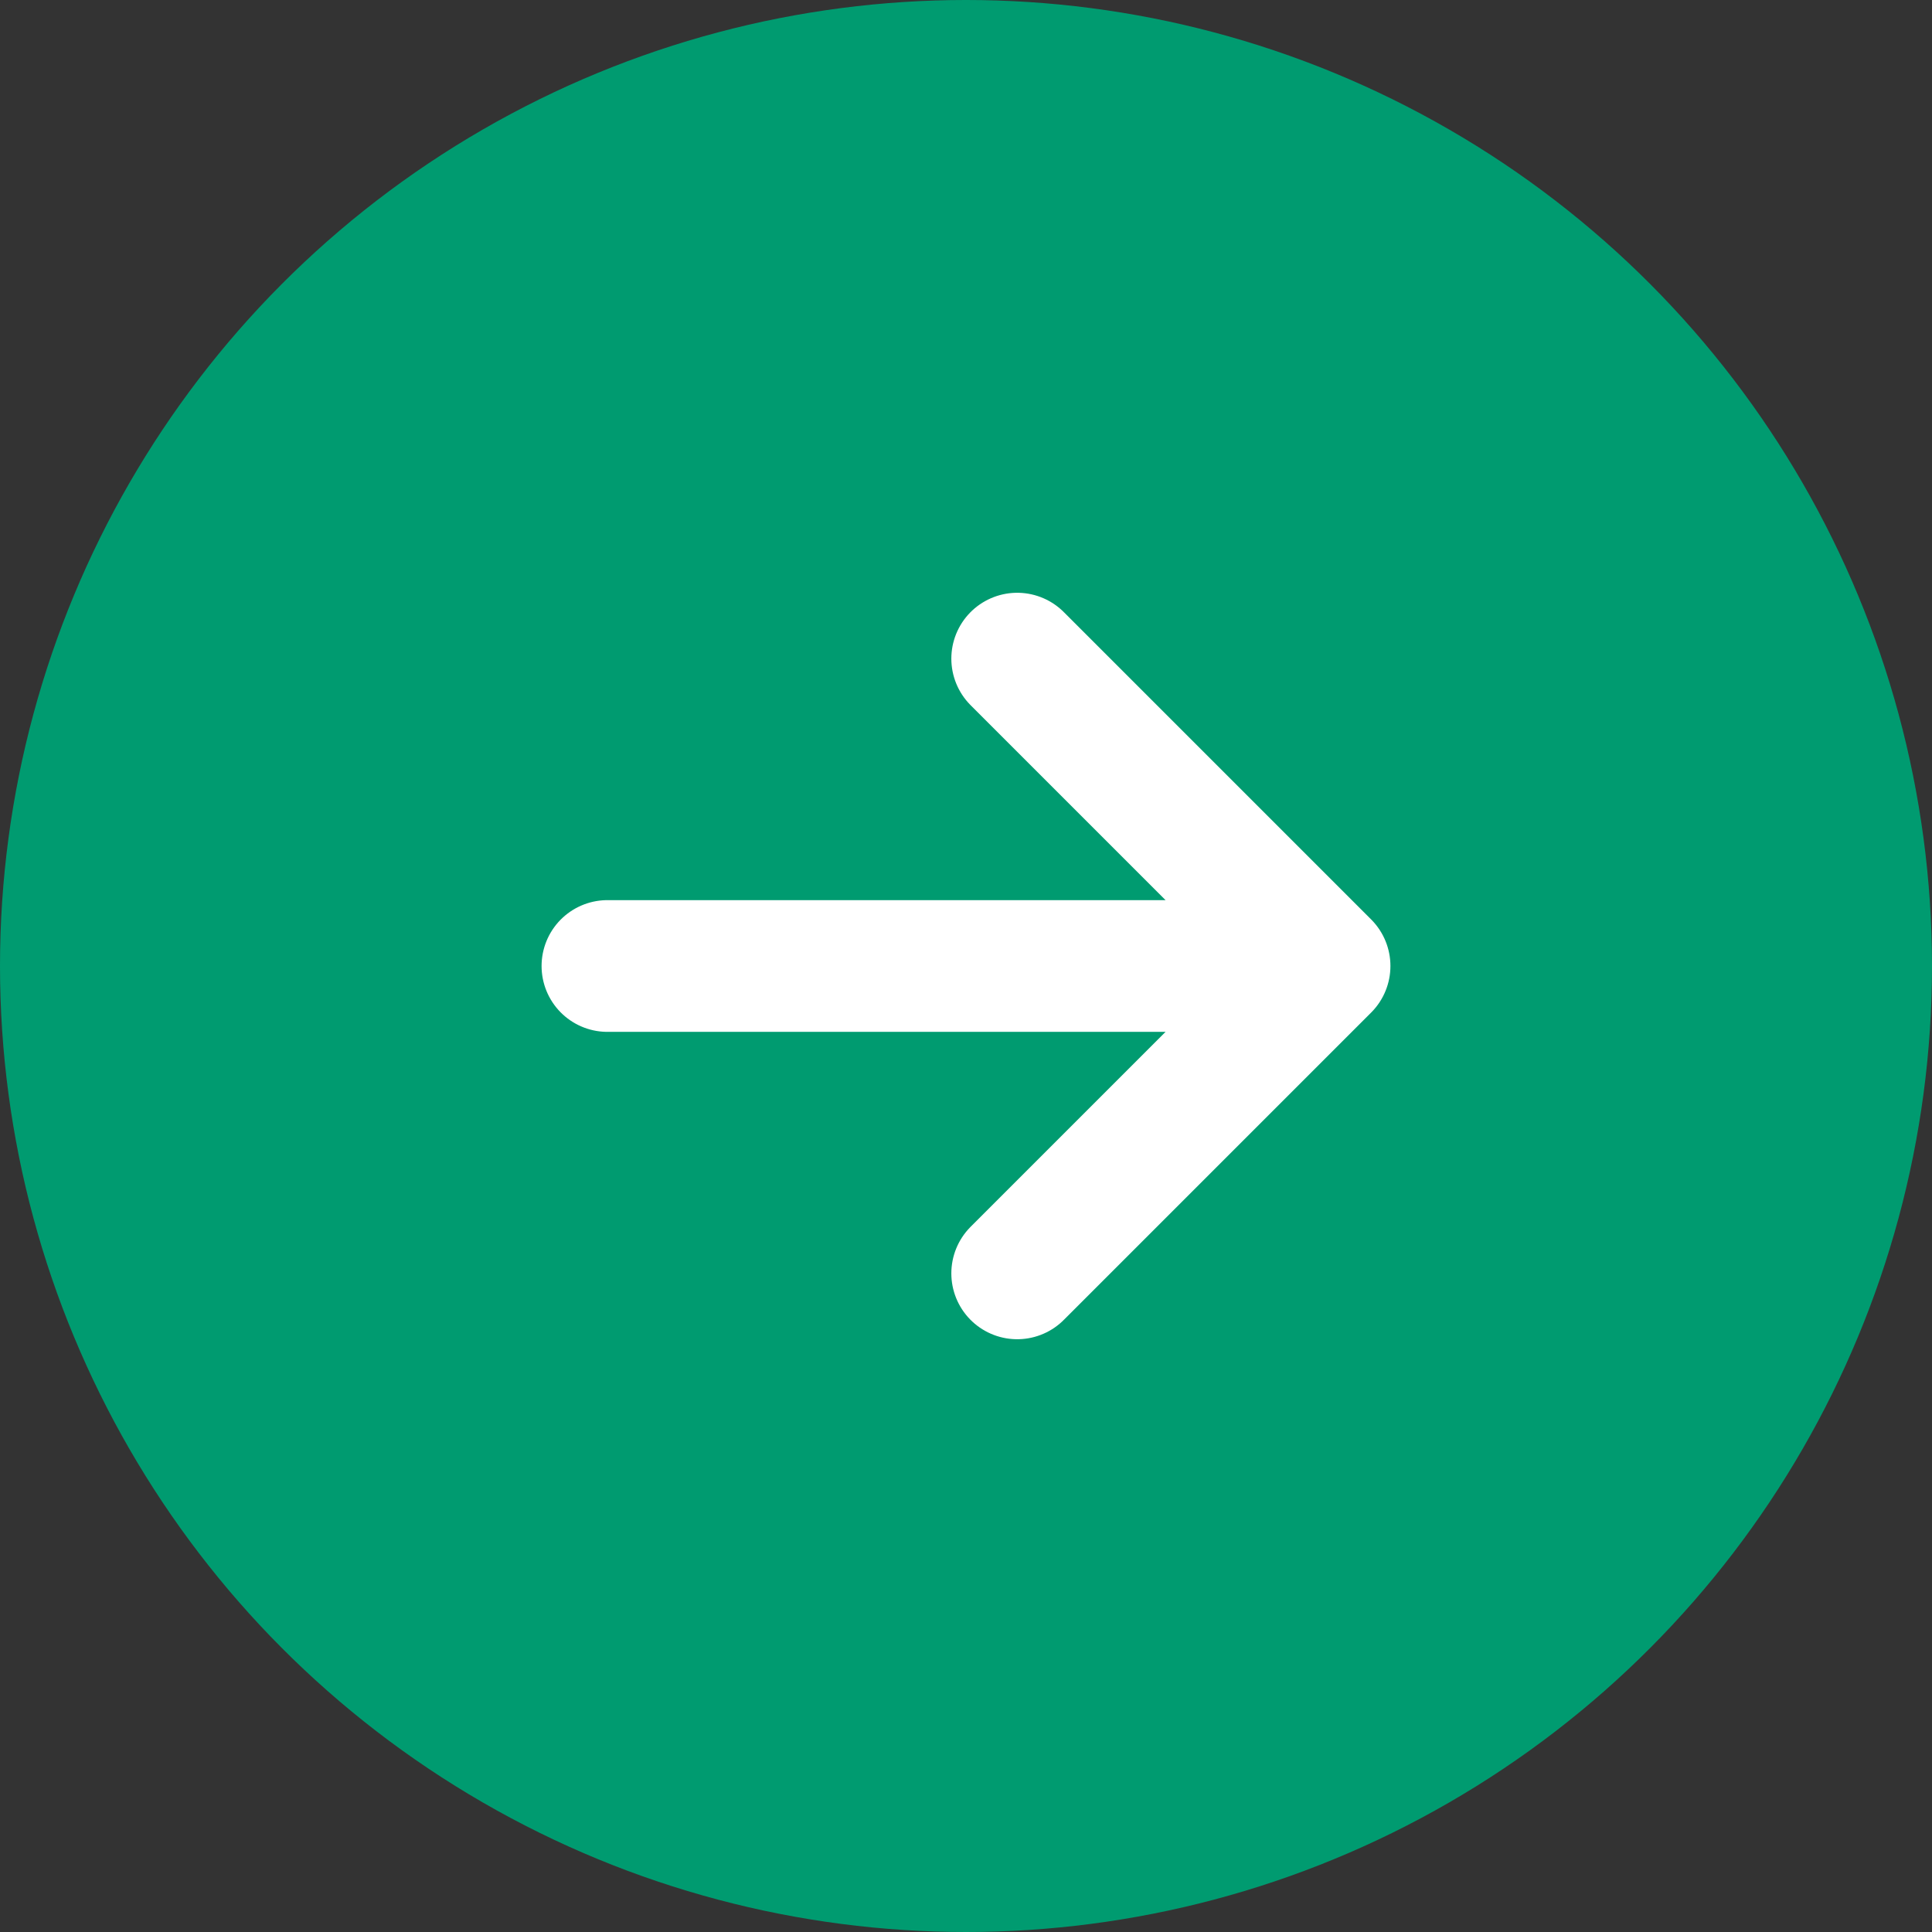
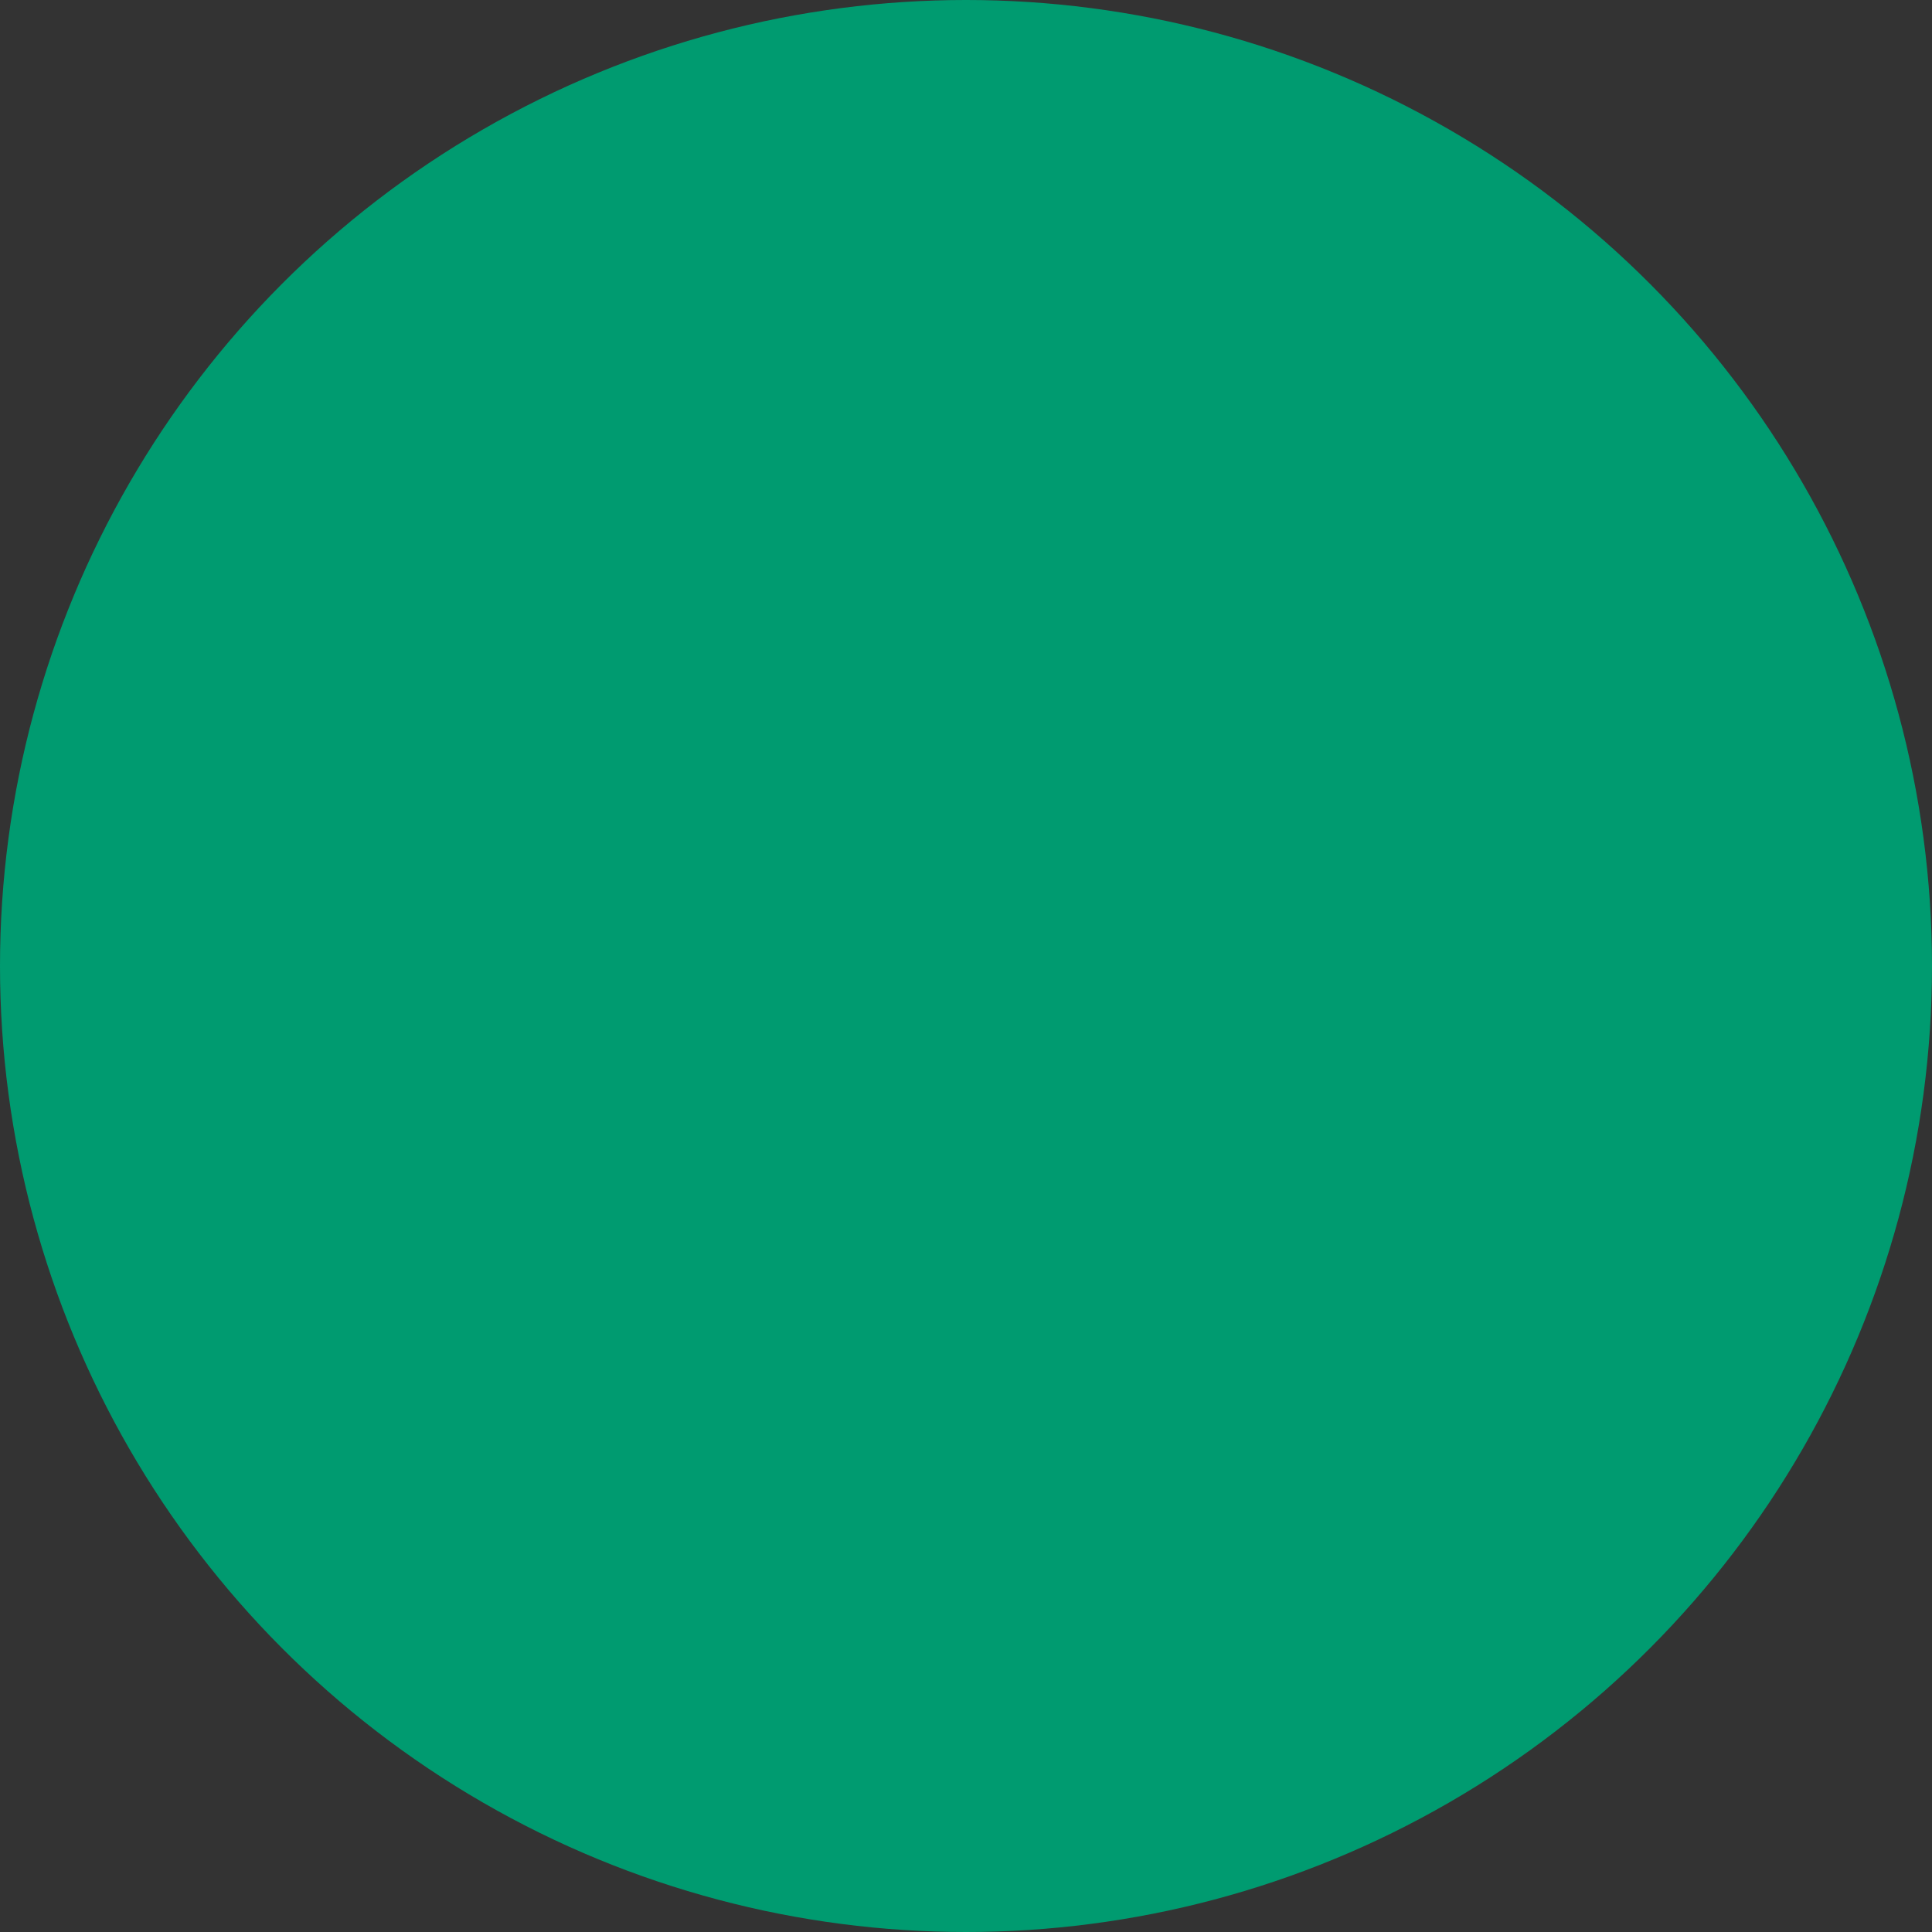
<svg xmlns="http://www.w3.org/2000/svg" width="22" height="22" viewBox="0 0 22 22" fill="none">
  <rect x="0" y="0" width="22" height="22" fill="#333333" stroke="none" />
  <circle cx="11" cy="11" r="11" fill="#009B70" />
-   <path d="M15.083 11L11.583 14.5M15.083 11L11.583 7.5M15.083 11L6.917 11" stroke="white" stroke-width="1.5" stroke-linecap="round" stroke-linejoin="round" />
</svg>